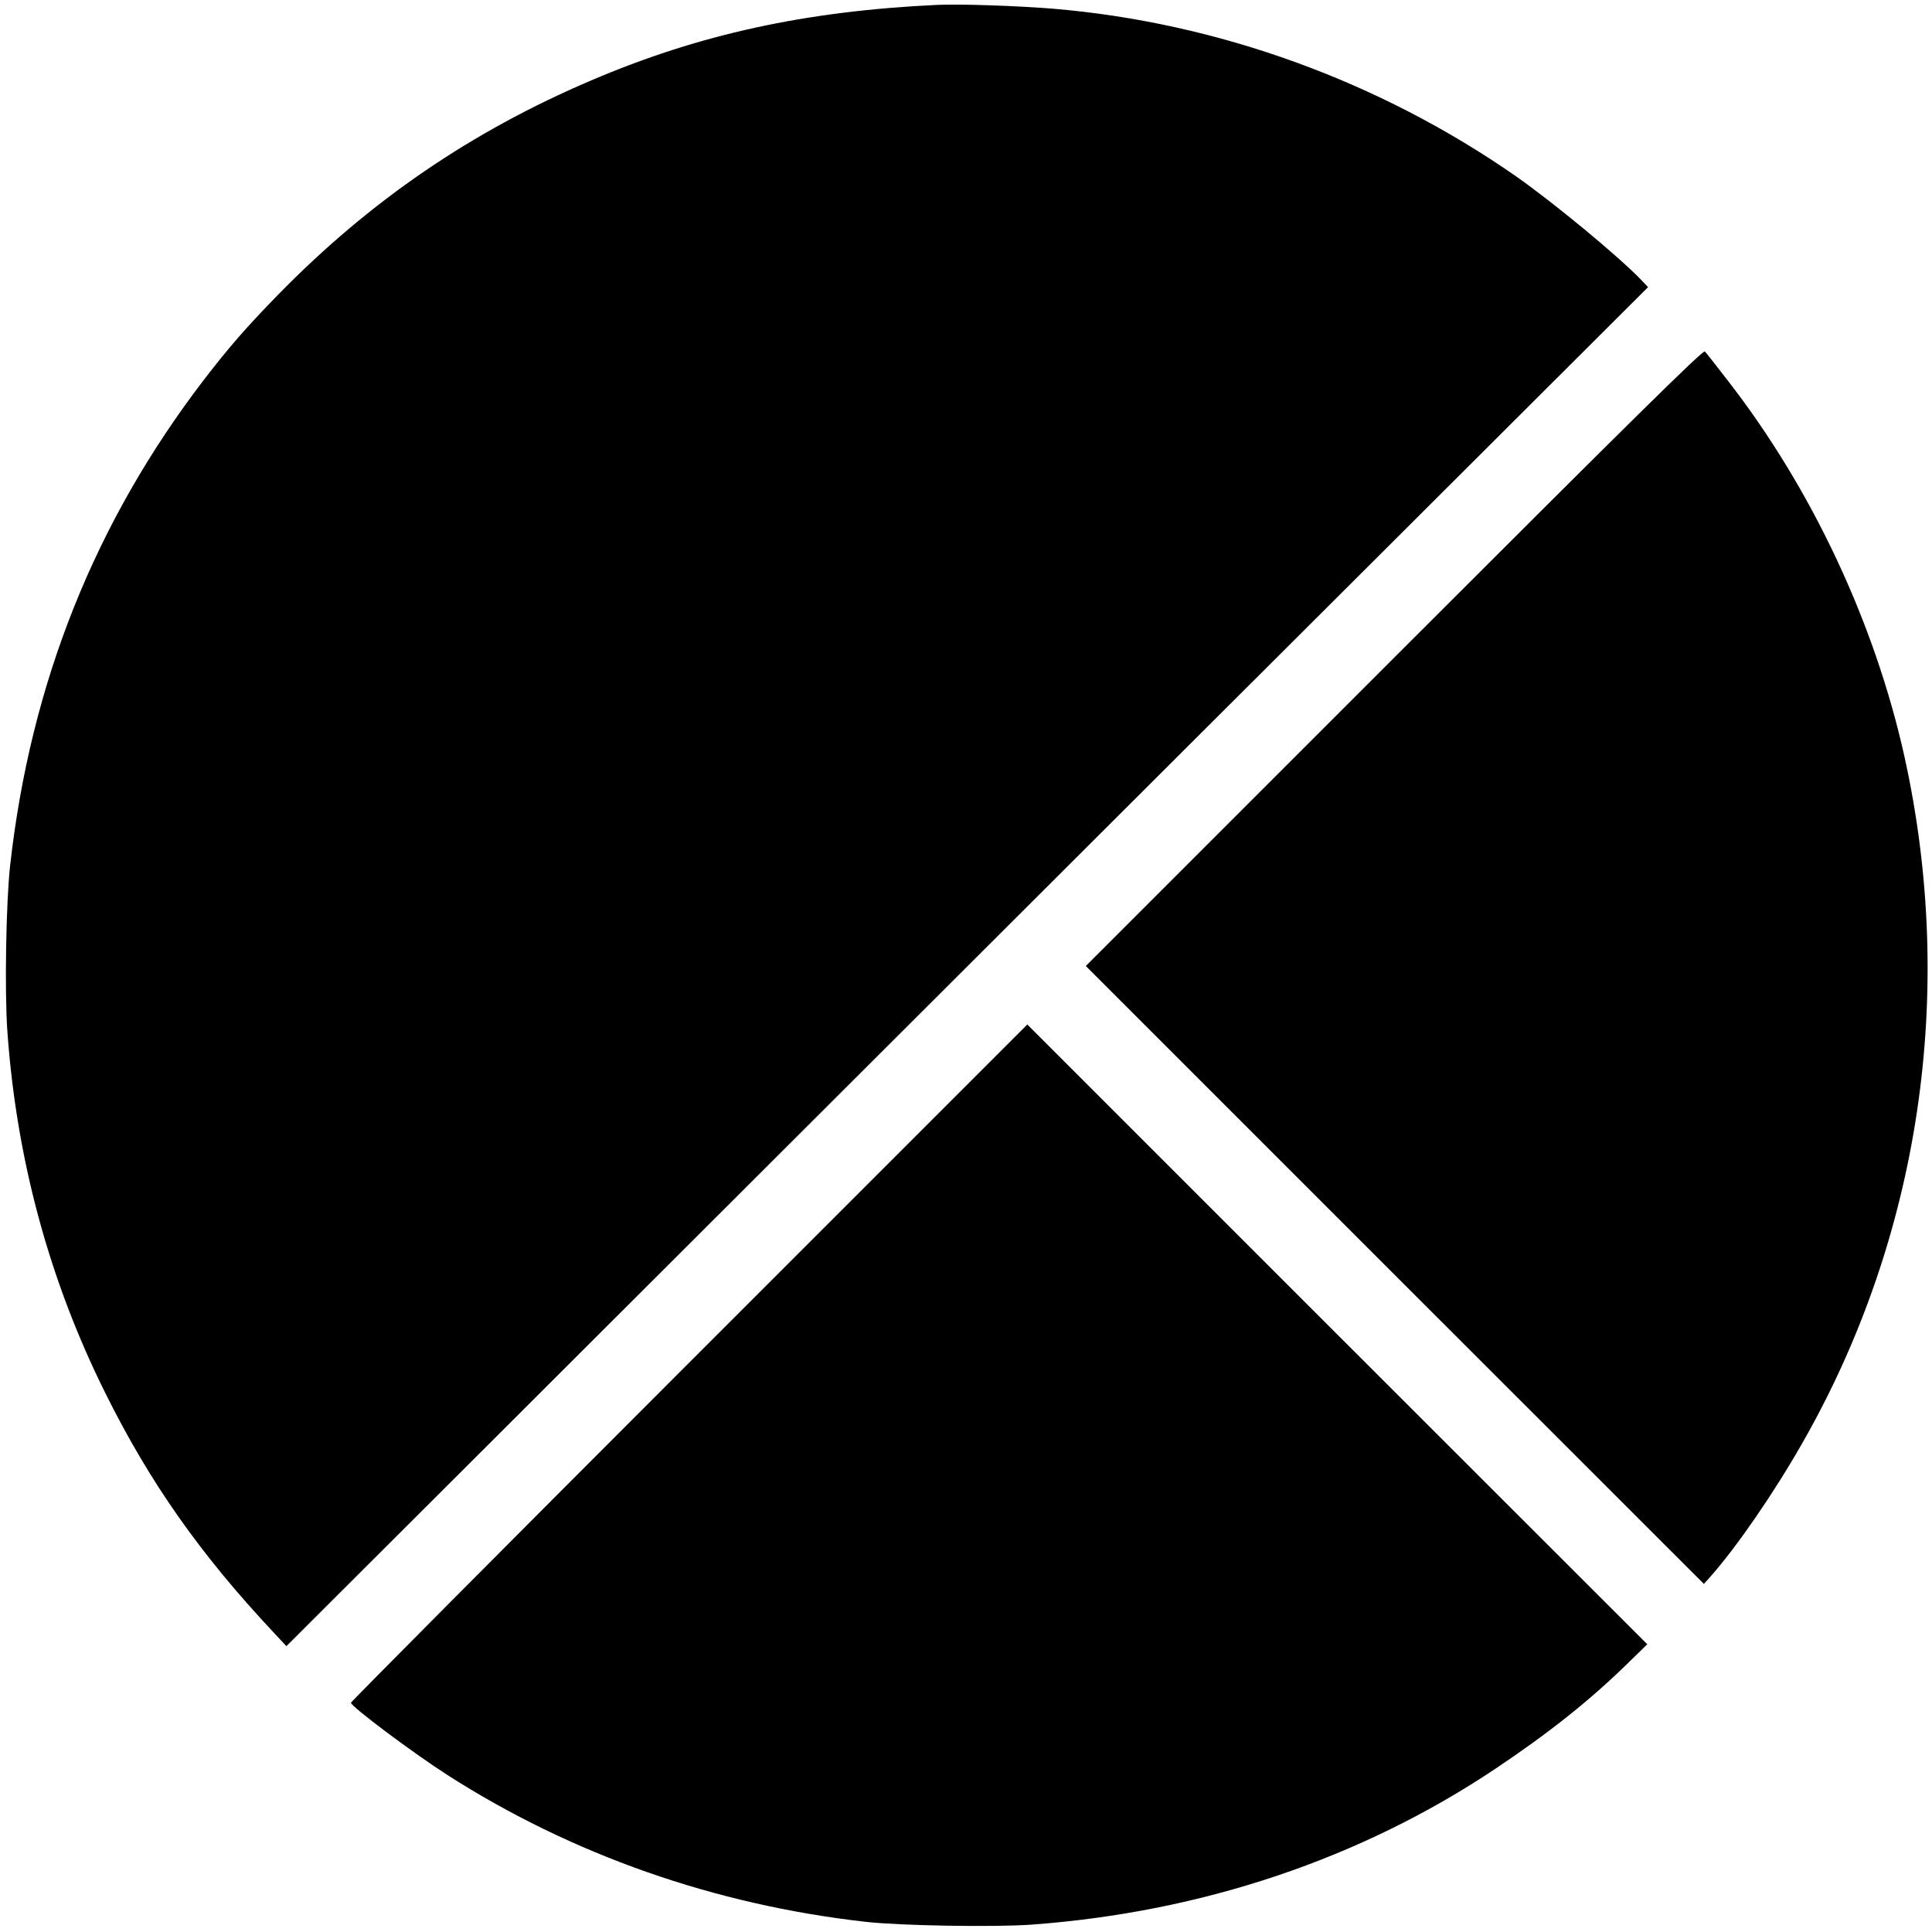
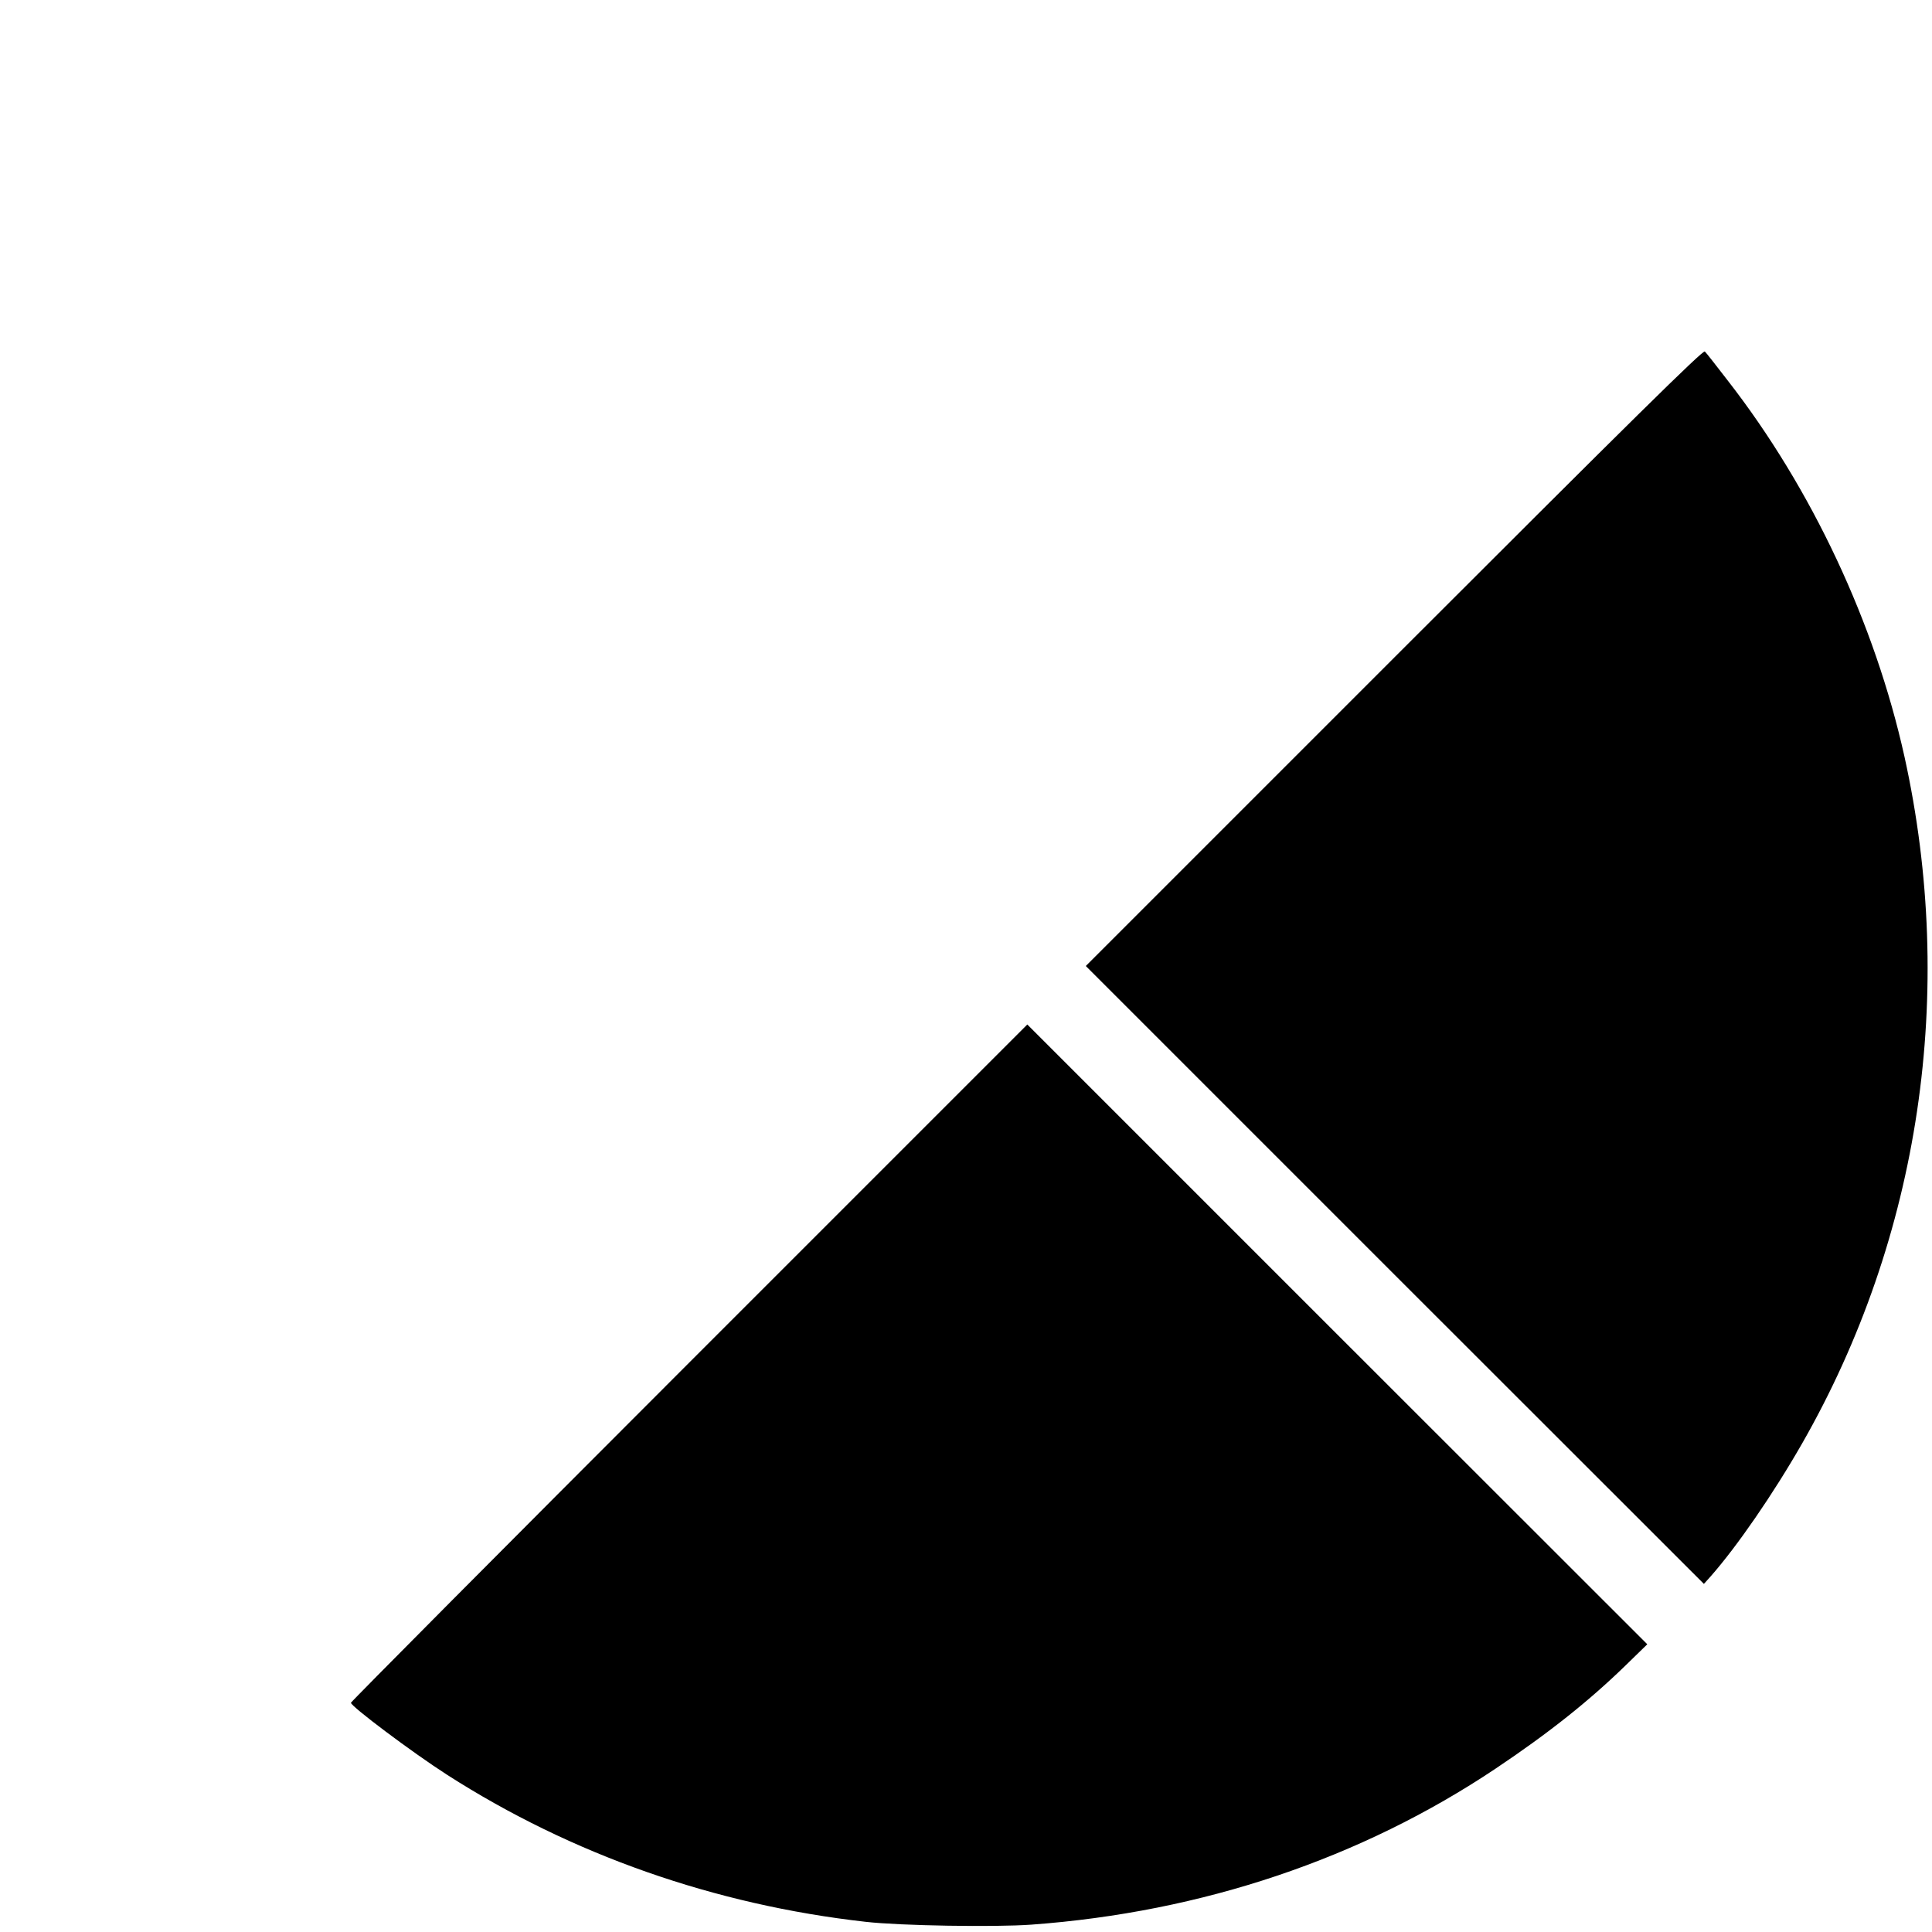
<svg xmlns="http://www.w3.org/2000/svg" version="1.0" width="1024pt" height="1024pt" viewBox="0 0 1024 1024" preserveAspectRatio="xMidYMid meet">
  <g transform="translate(0,1024) scale(0.1,-0.1)" fill="#000000" stroke="none">
-     <path d="M4965 10214 c-697 -33 -1260 -156 -1831 -400 -636 -271 -1173 -638 -1659 -1135 -170 -174 -261 -279 -392 -449 -580 -756 -921 -1611 -1029 -2575 -22 -194 -30 -668 -15 -880 48 -680 223 -1325 522 -1924 234 -470 500 -848 887 -1261 l70 -75 1072 1070 c589 589 2213 2209 3608 3602 l2537 2531 -35 37 c-117 123 -467 412 -664 550 -725 505 -1583 816 -2456 889 -184 15 -496 26 -615 20z" />
    <path d="M7390 6755 l-1635 -1635 1638 -1638 1638 -1637 36 40 c140 159 331 436 485 705 625 1093 818 2391 542 3640 -157 707 -491 1420 -935 1991 -61 79 -116 150 -123 156 -9 10 -374 -350 -1646 -1622z" />
    <path d="M3652 3017 c-985 -985 -1792 -1797 -1792 -1802 1 -20 325 -263 510 -382 660 -423 1418 -689 2218 -779 184 -21 687 -29 878 -15 906 66 1748 350 2461 827 281 188 496 359 691 549 l113 110 -1643 1642 -1643 1643 -1793 -1793z" />
  </g>
</svg>